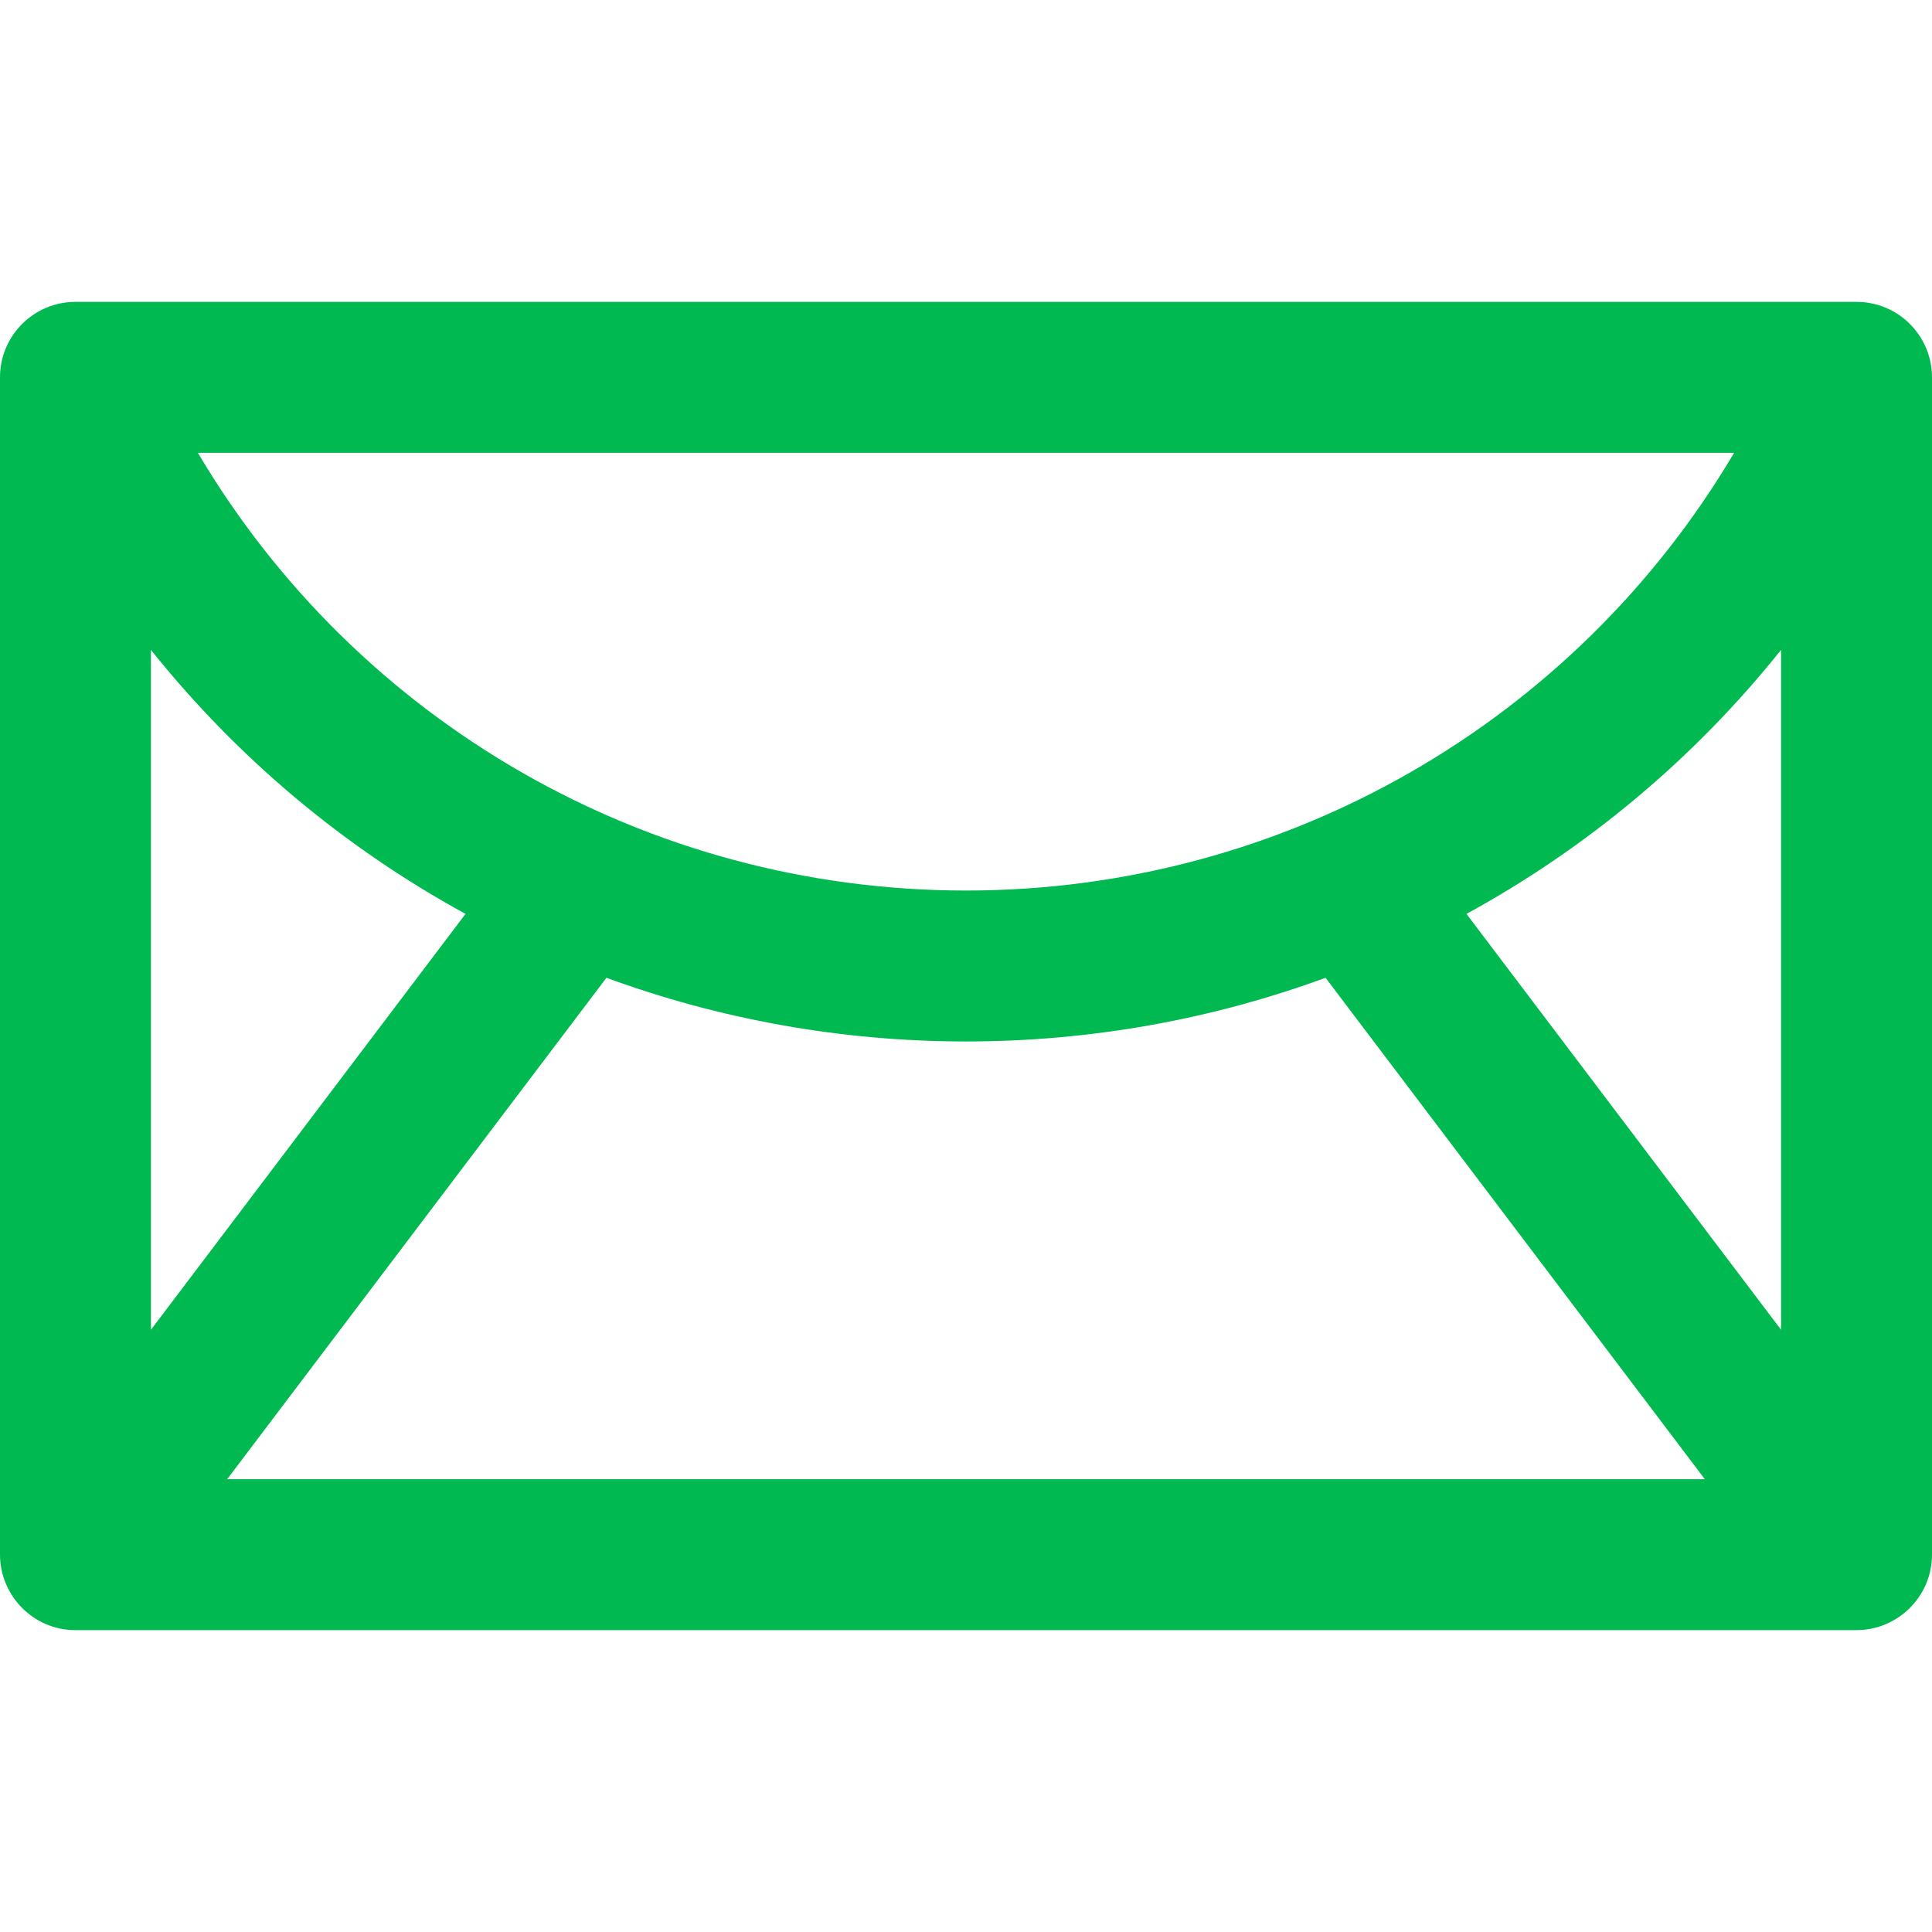
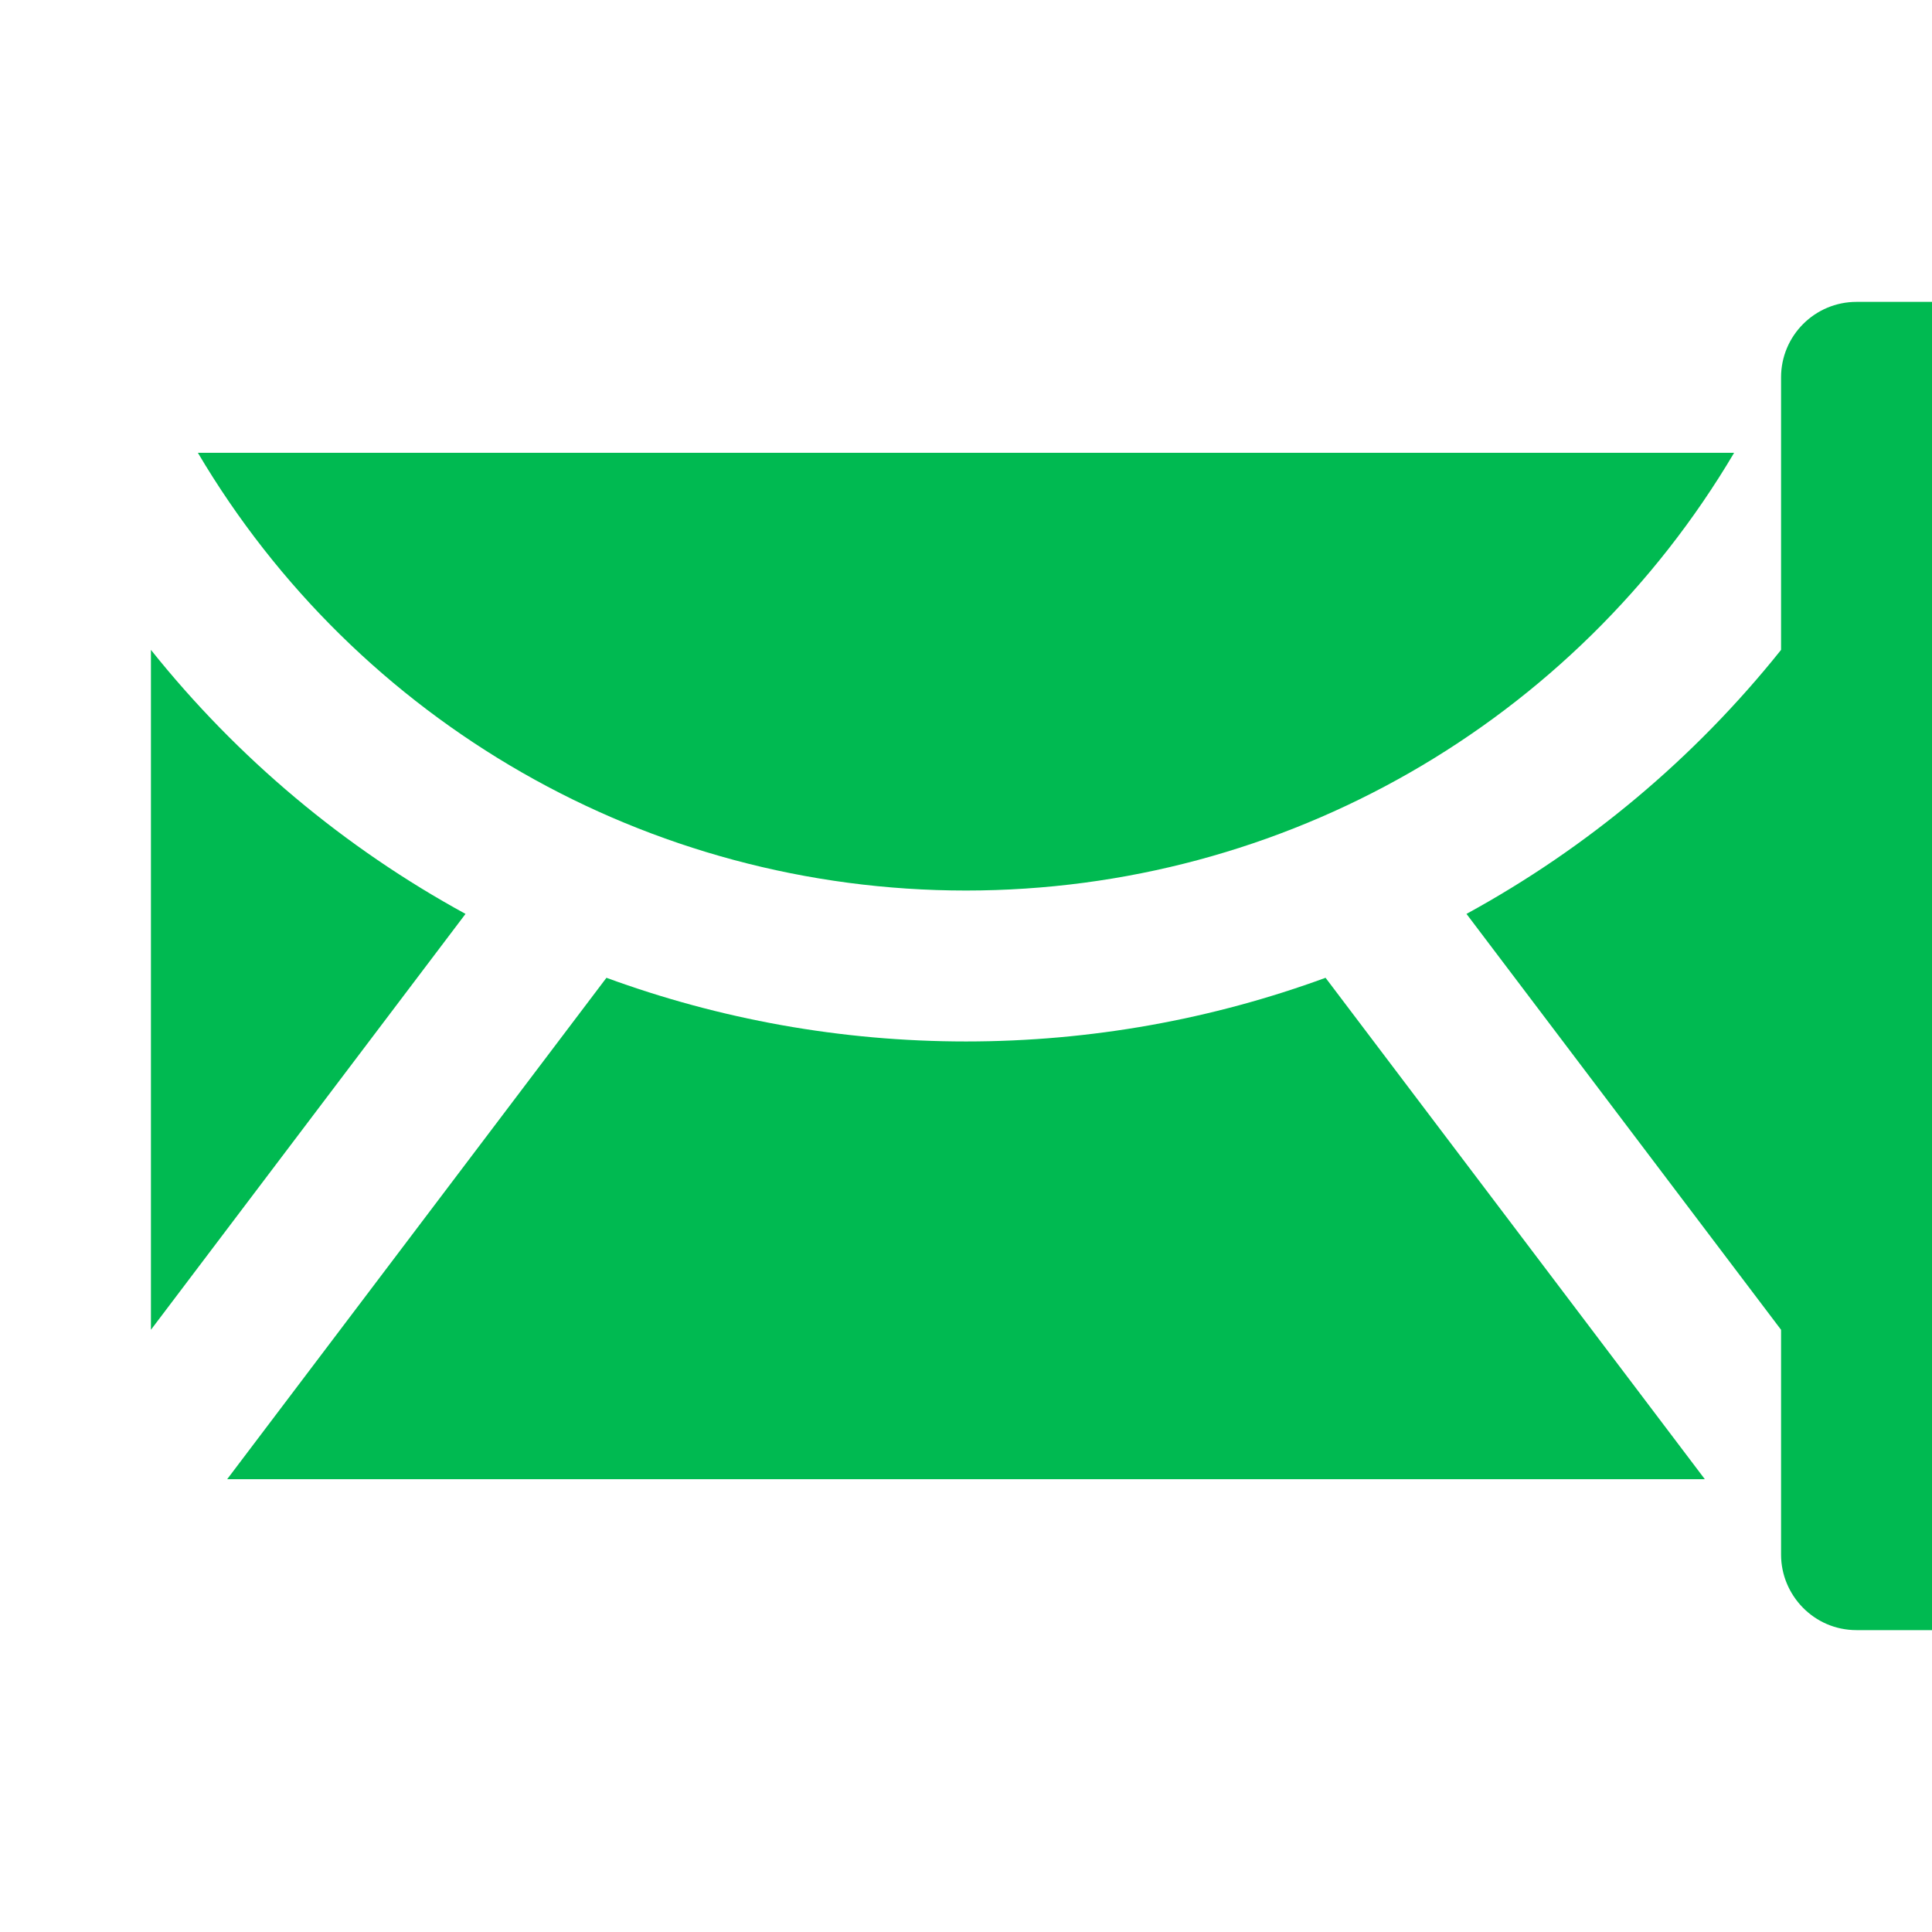
<svg xmlns="http://www.w3.org/2000/svg" width="512" height="512" x="0" y="0" viewBox="0 0 512 512" style="enable-background:new 0 0 512 512" xml:space="preserve" class="">
  <g>
    <g>
-       <path d="m492 80h-472c-11.046 0-20 8.954-20 20v.125 311.873c0 10.731 8.713 20.002 19.985 20.002.014 0 .029-.001.043-.001h471.944c11.015 0 20.028-8.951 20.028-20v-311.874-.125c0-11.046-8.954-20-20-20zm-32.441 40c-42.196 71.337-119.117 116-203.559 116-84.443 0-161.363-44.663-203.559-116zm-419.559 52.226c22.997 28.779 51.393 52.501 83.368 69.965l-83.368 110.215zm20.205 219.773 100.508-132.874c29.968 10.981 62.131 16.874 95.287 16.874s65.319-5.893 95.287-16.874l100.508 132.874zm411.795-39.593-83.368-110.215c31.975-17.464 60.371-41.186 83.368-69.965z" fill="#00ba51" data-original="#000000" style="" class="" />
+       <path d="m492 80c-11.046 0-20 8.954-20 20v.125 311.873c0 10.731 8.713 20.002 19.985 20.002.014 0 .029-.001.043-.001h471.944c11.015 0 20.028-8.951 20.028-20v-311.874-.125c0-11.046-8.954-20-20-20zm-32.441 40c-42.196 71.337-119.117 116-203.559 116-84.443 0-161.363-44.663-203.559-116zm-419.559 52.226c22.997 28.779 51.393 52.501 83.368 69.965l-83.368 110.215zm20.205 219.773 100.508-132.874c29.968 10.981 62.131 16.874 95.287 16.874s65.319-5.893 95.287-16.874l100.508 132.874zm411.795-39.593-83.368-110.215c31.975-17.464 60.371-41.186 83.368-69.965z" fill="#00ba51" data-original="#000000" style="" class="" />
    </g>
  </g>
</svg>